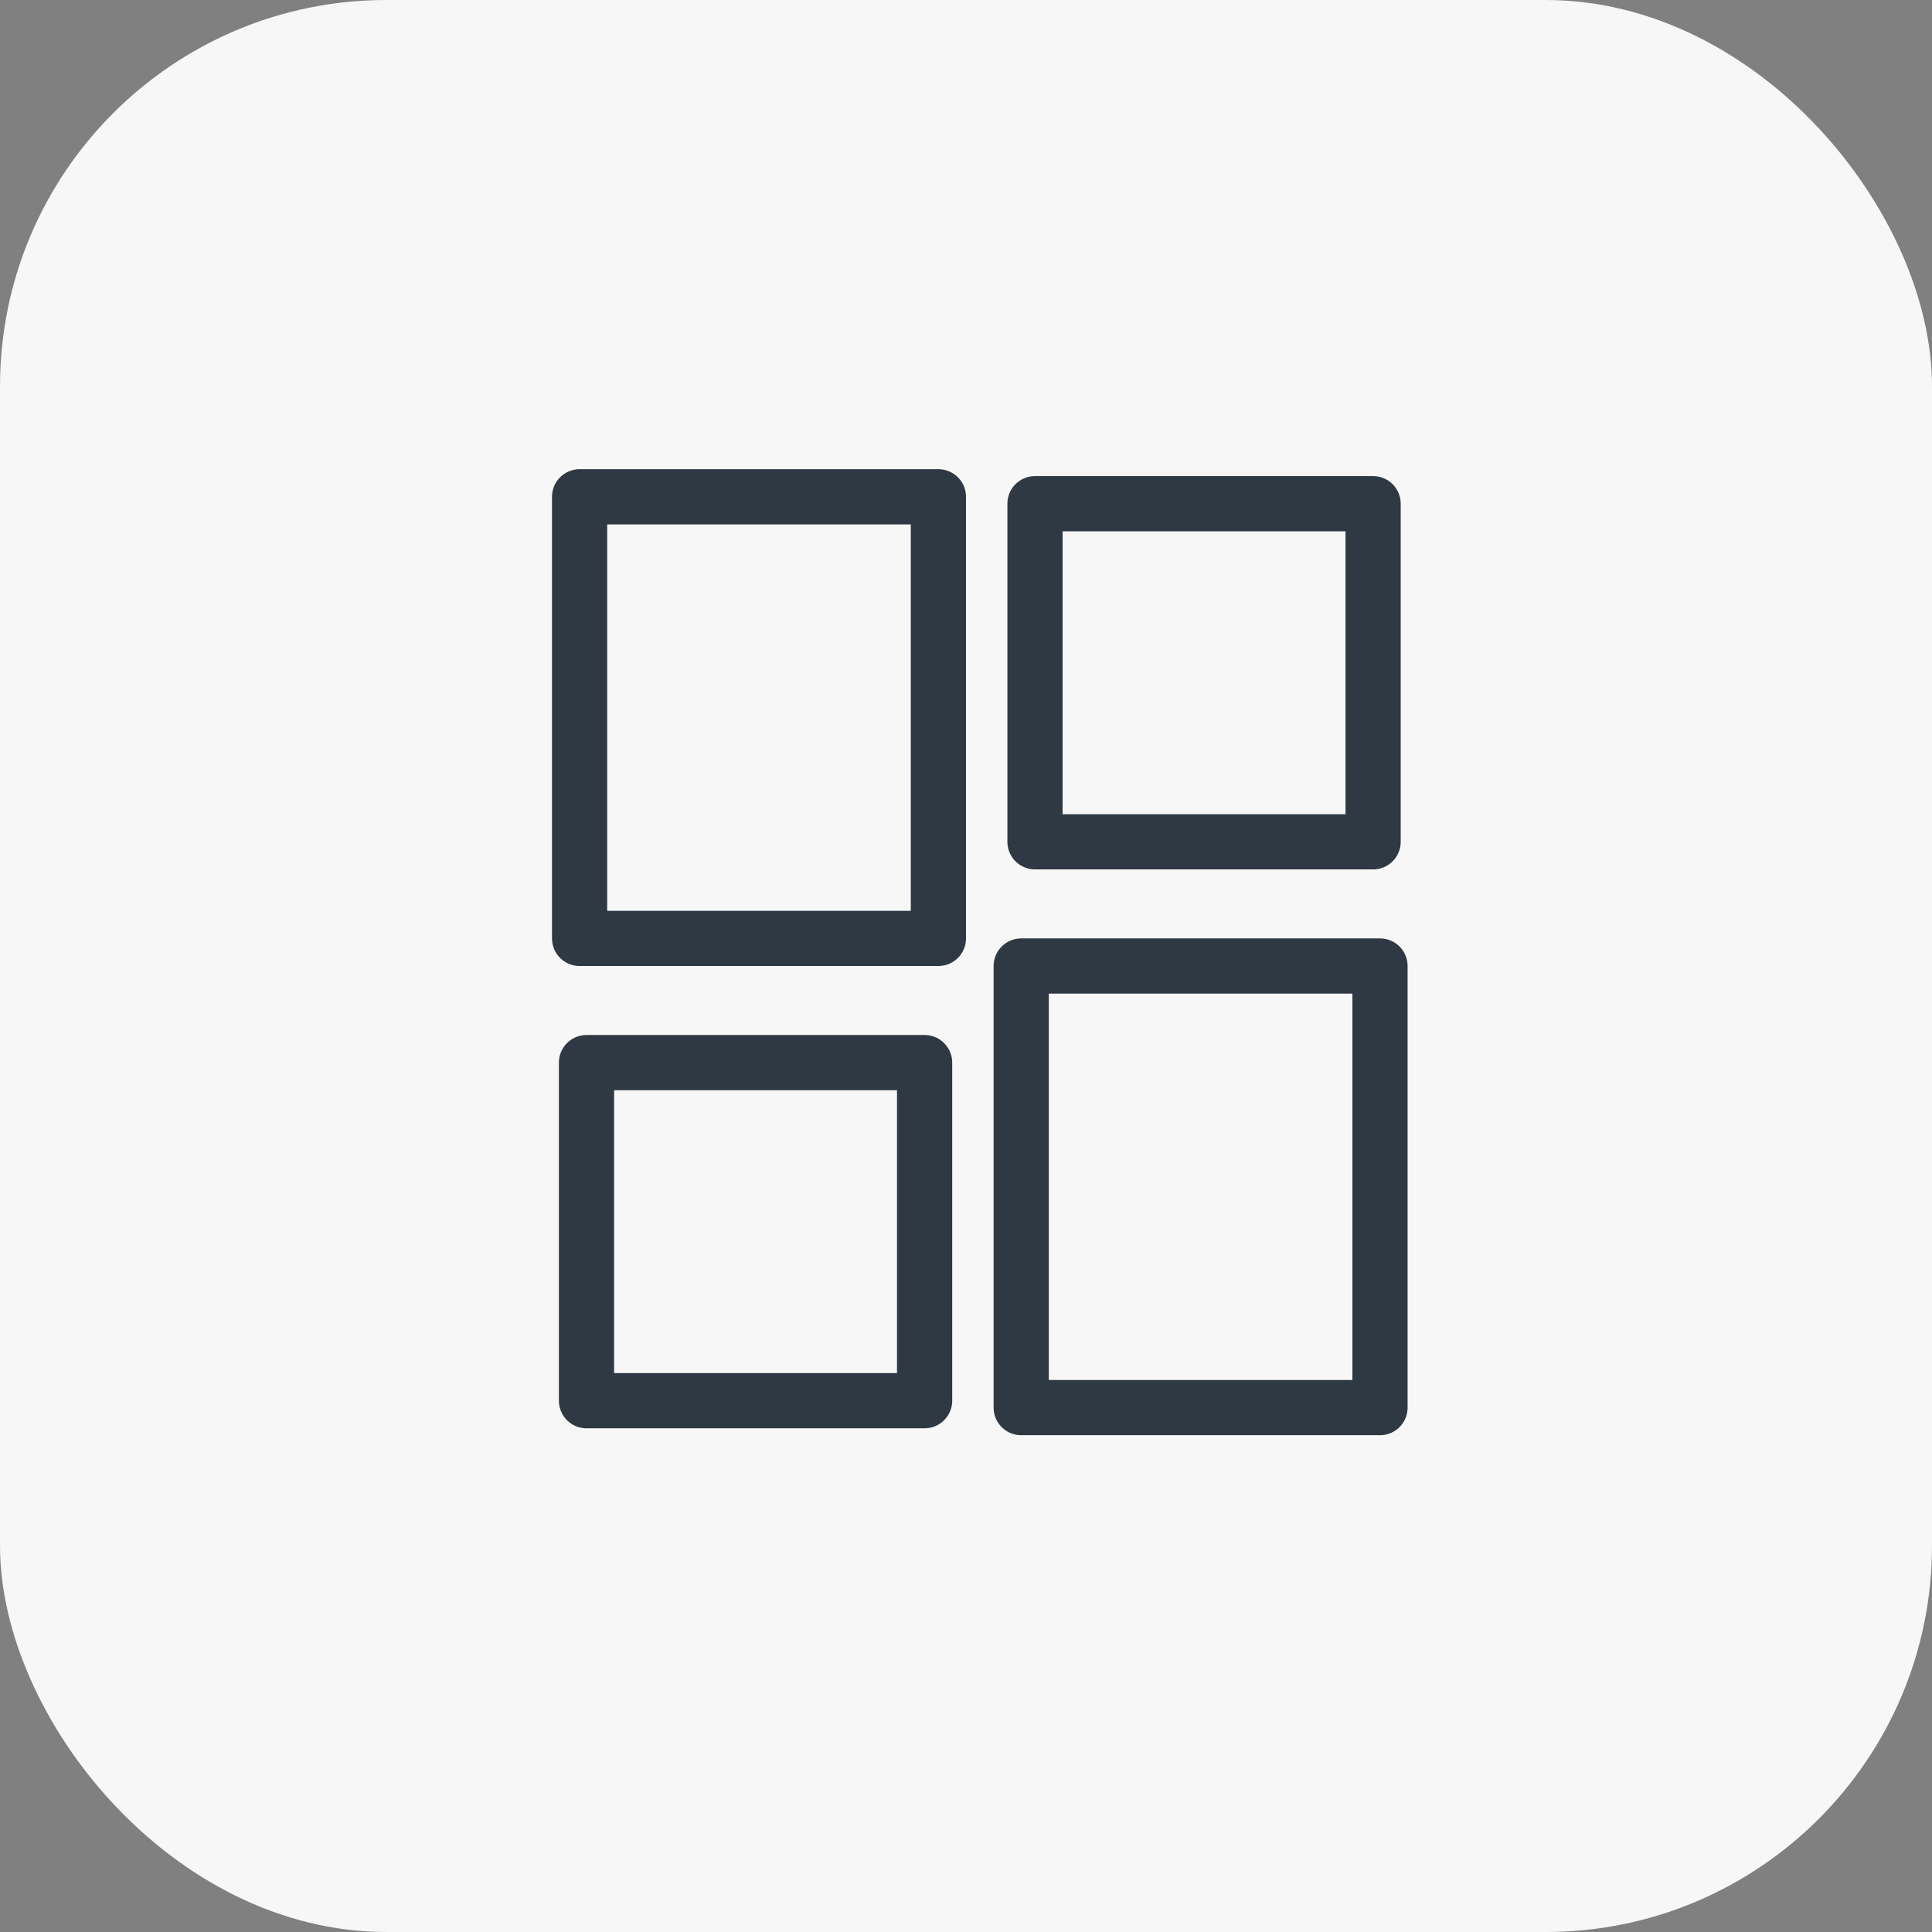
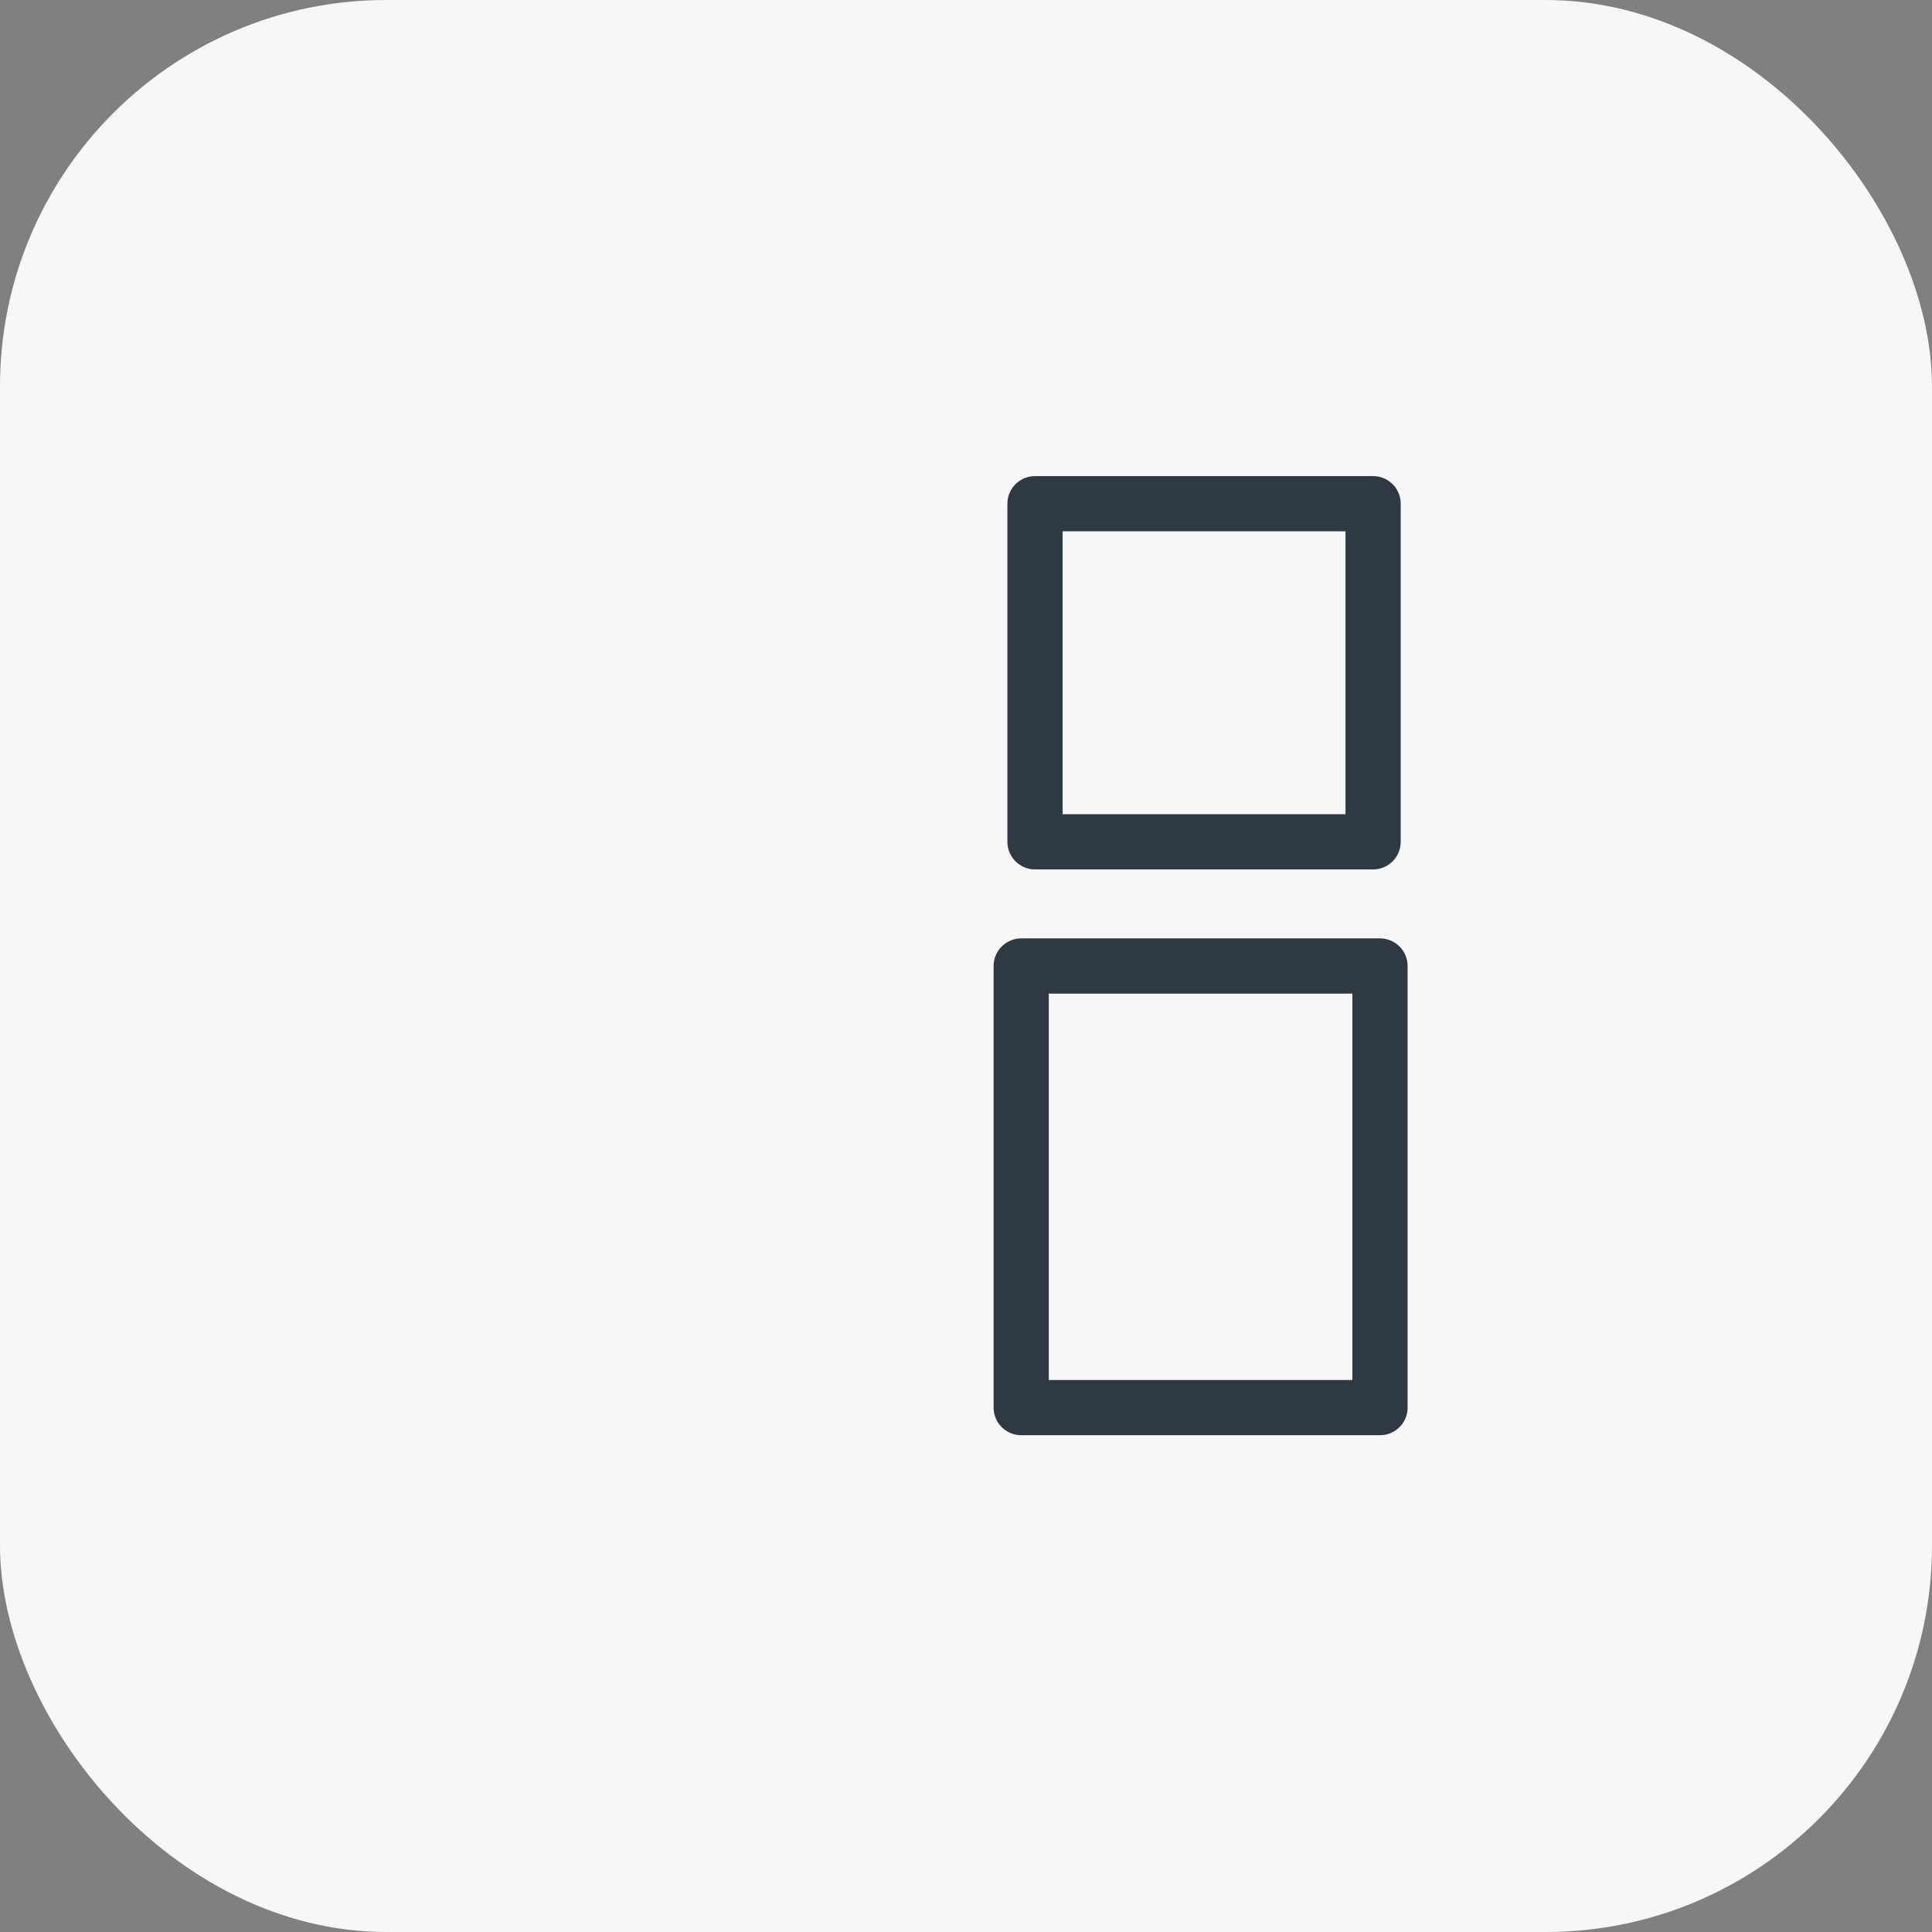
<svg xmlns="http://www.w3.org/2000/svg" width="70" height="70" viewBox="0 0 70 70" fill="none">
  <rect x="0" y="0" width="70" height="70" fill="#808080" stroke="none" />
  <rect width="70" height="70" rx="14" fill="#F7F7F7" />
-   <path d="M34 18H21V34H34V18Z" stroke="#2F3943" stroke-width="2" stroke-linecap="round" stroke-linejoin="round" />
  <path d="M50 35H37V51H50V35Z" stroke="#2F3943" stroke-width="2" stroke-linecap="round" stroke-linejoin="round" />
  <path d="M49.75 18.25H37.5V30.5H49.75V18.25Z" stroke="#2F3943" stroke-width="2" stroke-linecap="round" stroke-linejoin="round" />
-   <path d="M33.5 38.5H21.25V50.75H33.5V38.5Z" stroke="#2F3943" stroke-width="2" stroke-linecap="round" stroke-linejoin="round" />
</svg>